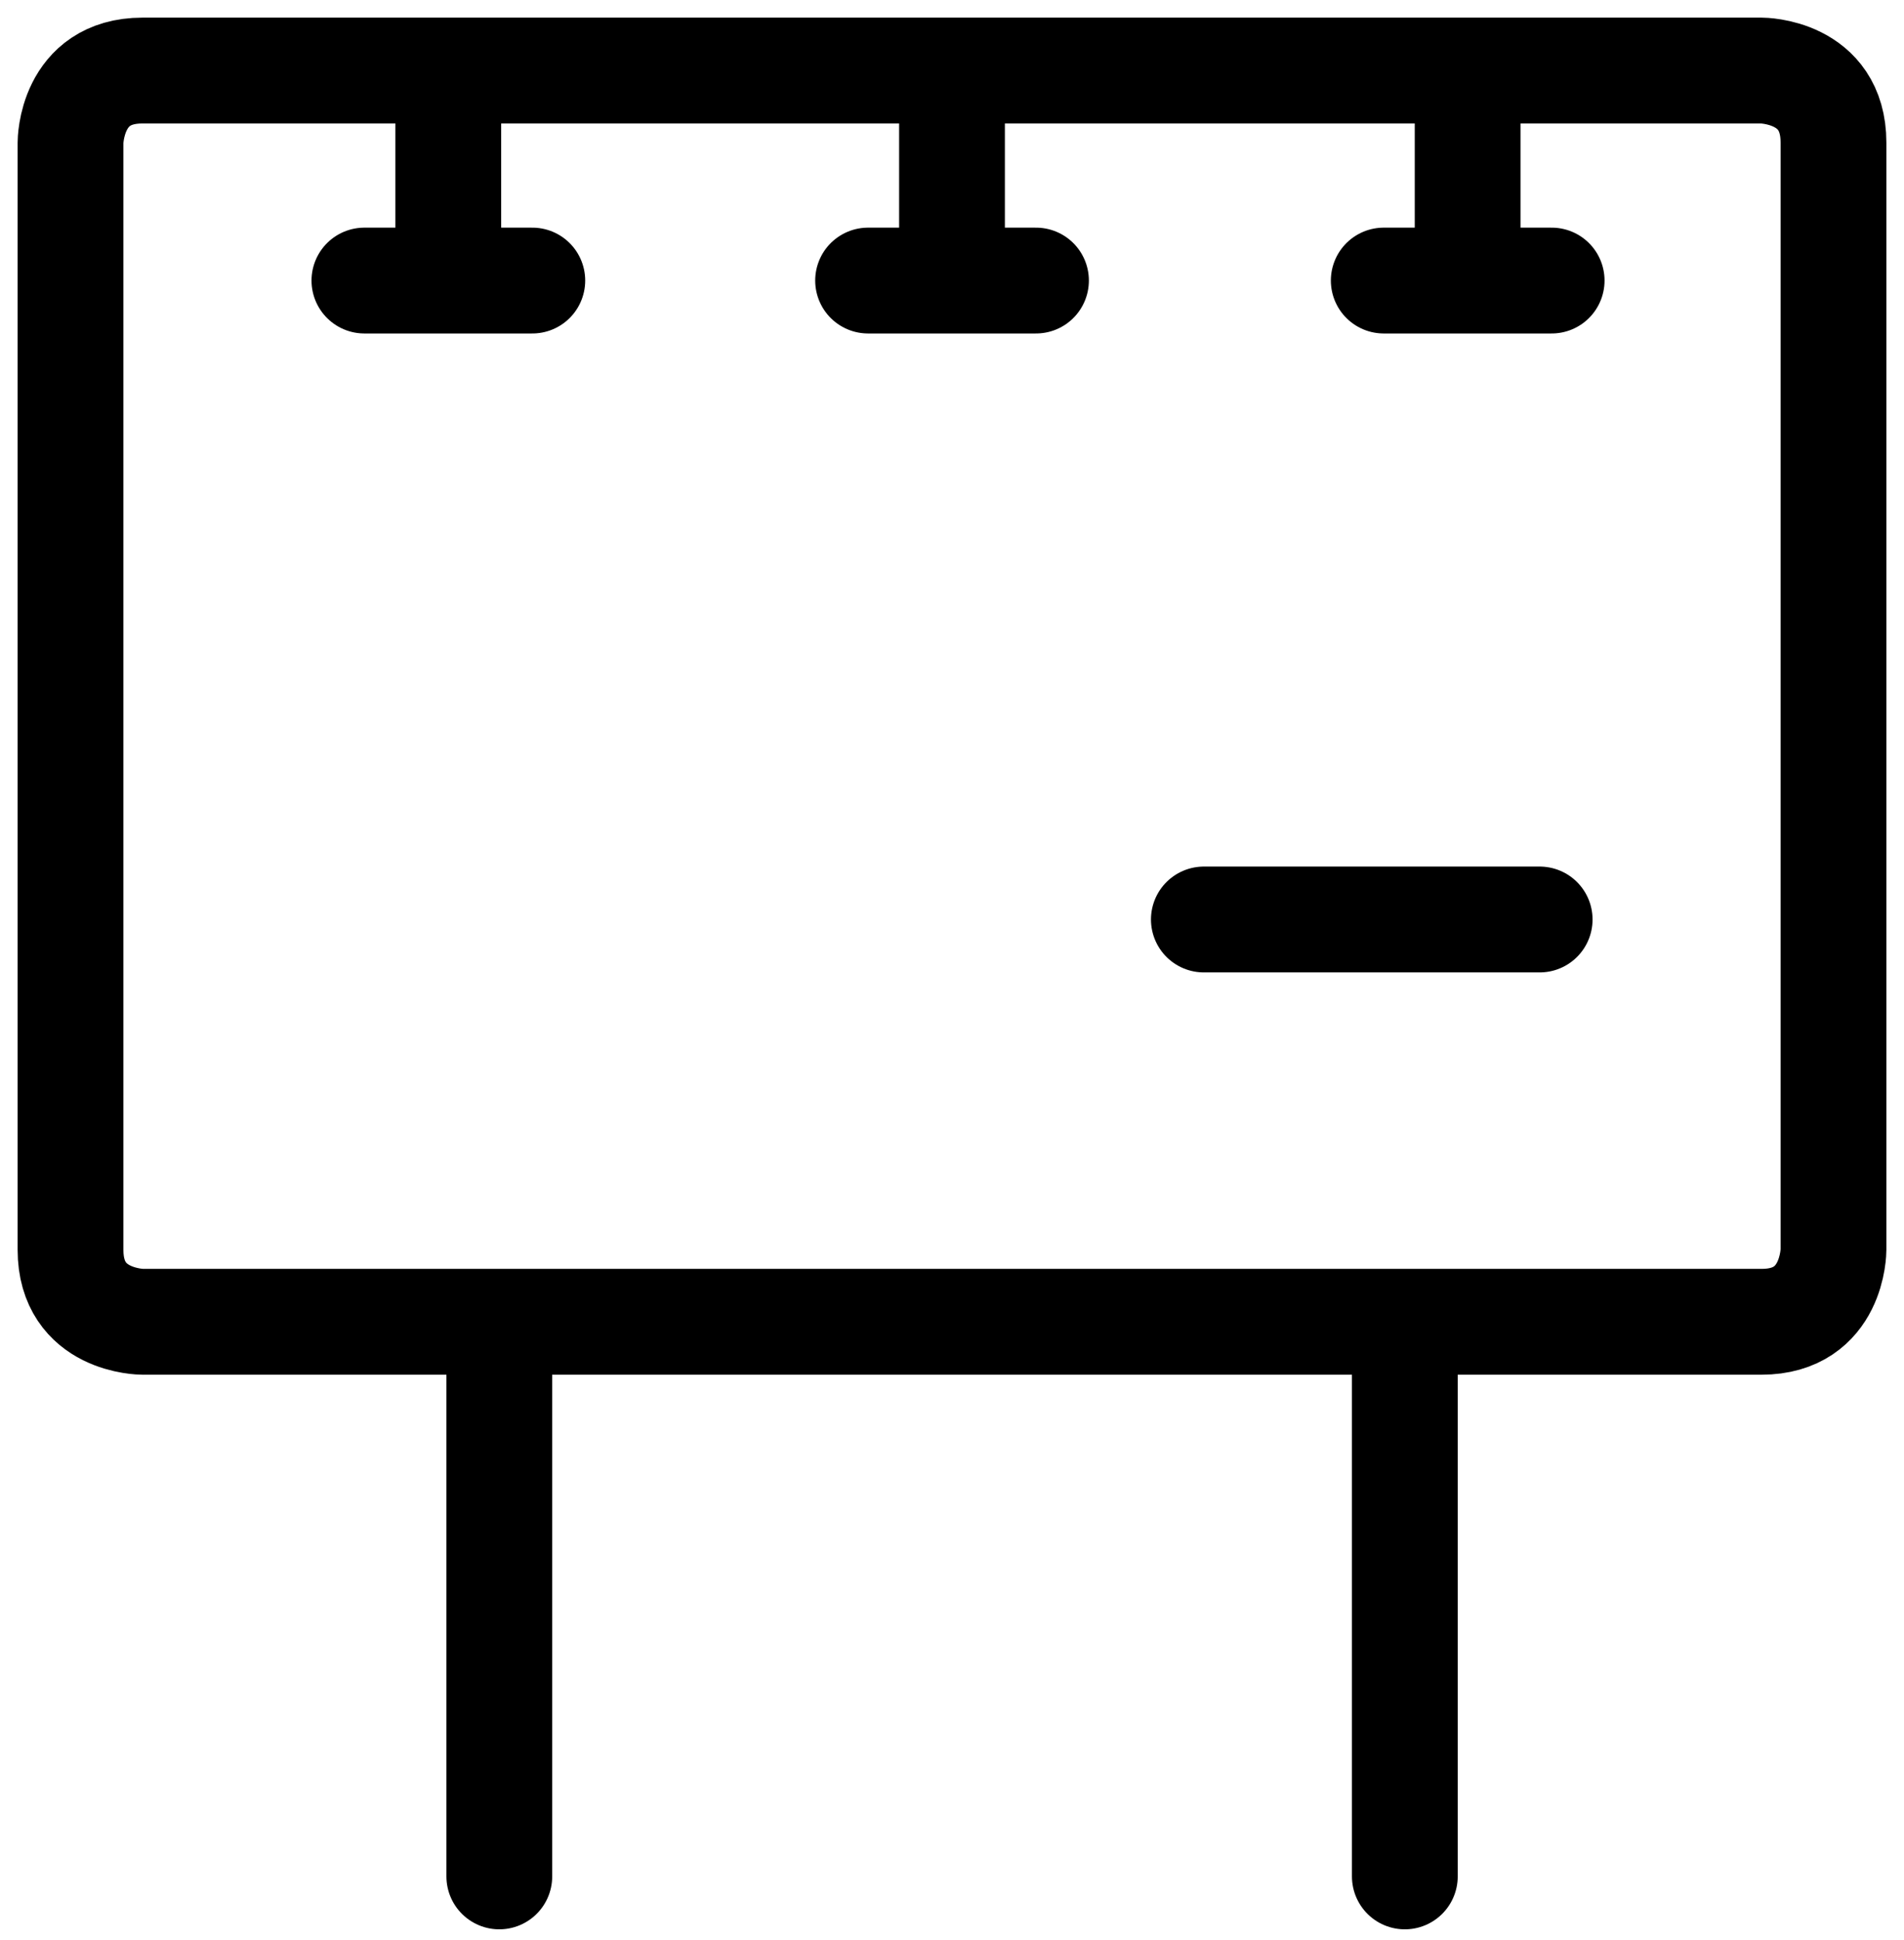
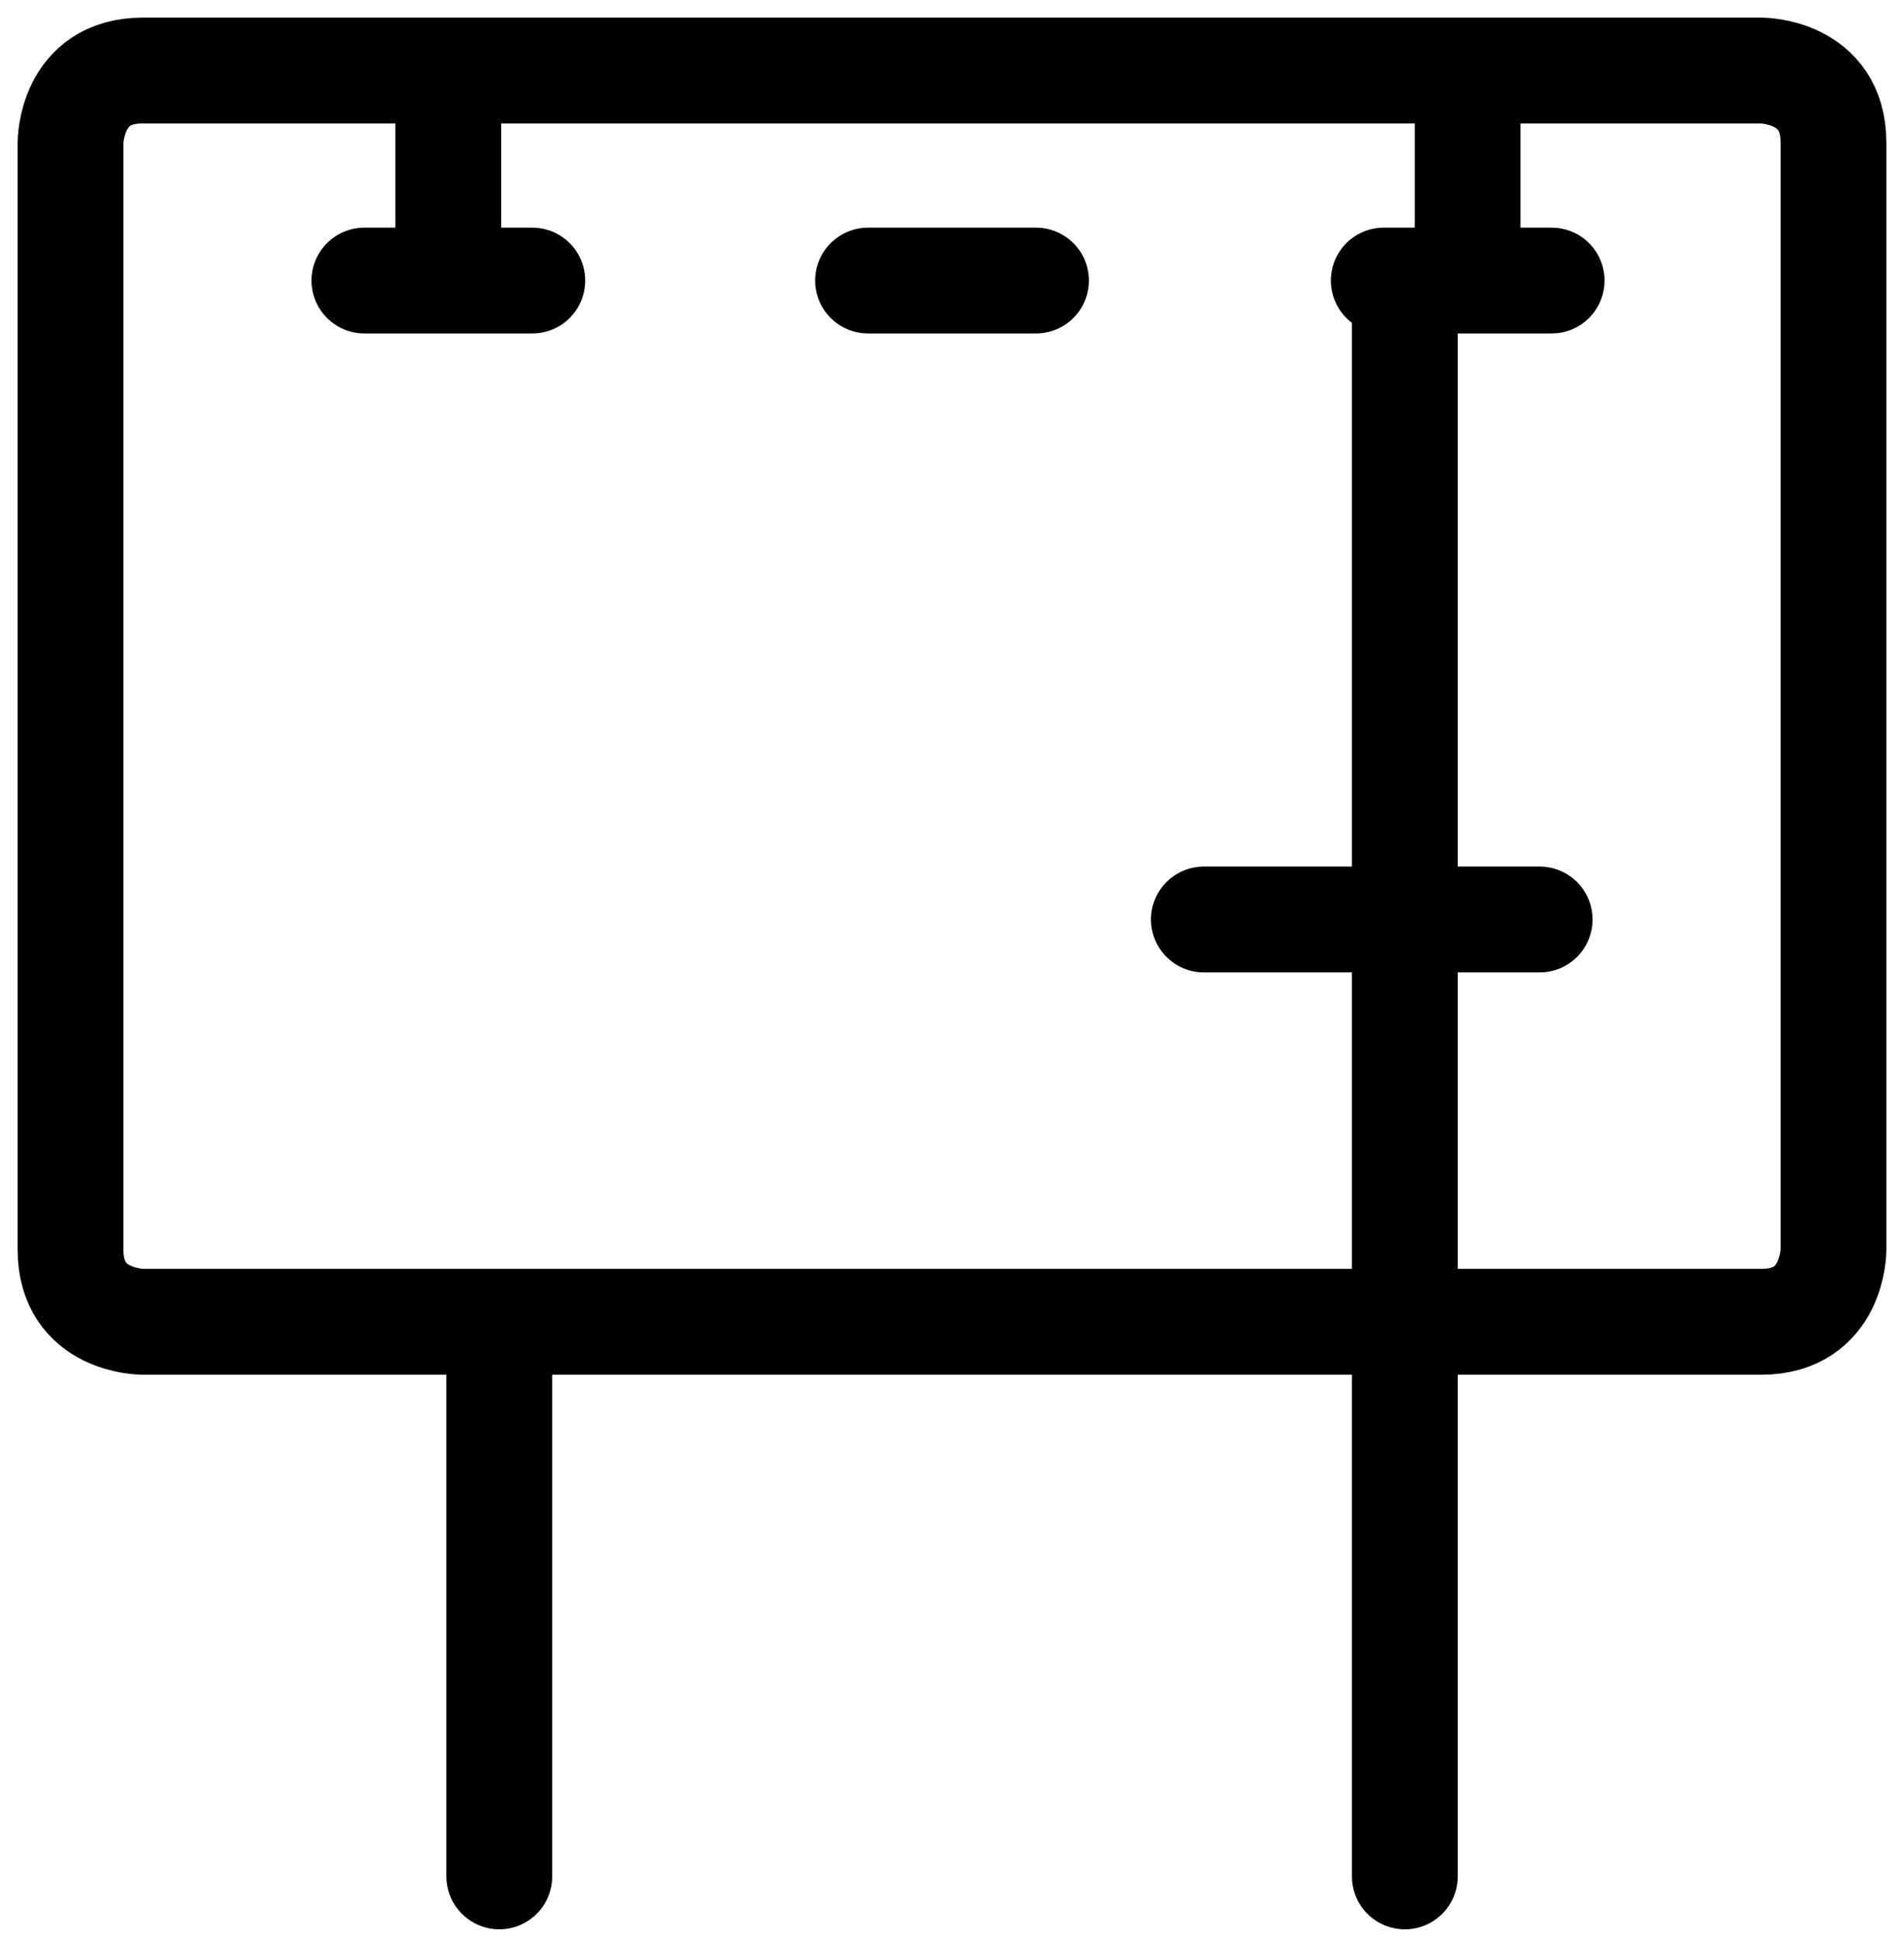
<svg xmlns="http://www.w3.org/2000/svg" width="54" height="55" viewBox="0 0 54 55" fill="none">
-   <path d="M14.161 37.468V53.191M39.843 37.468V53.191M27 2V7.952M29.382 7.953H24.62M41.624 2V7.952M44.007 7.953H39.245M12.714 2V7.952M10.335 7.953H15.097M43.667 26.065H34.143M4.041 2H49.959C49.959 2 52 2 52 4.041V35.429C52 35.429 52 37.469 49.959 37.469H4.041C4.041 37.469 2 37.469 2 35.429V4.041C2 4.041 2 2 4.041 2Z" stroke="black" stroke-width="3" stroke-linecap="round" stroke-linejoin="round" />
+   <path d="M14.161 37.468V53.191M39.843 37.468V53.191V7.952M29.382 7.953H24.62M41.624 2V7.952M44.007 7.953H39.245M12.714 2V7.952M10.335 7.953H15.097M43.667 26.065H34.143M4.041 2H49.959C49.959 2 52 2 52 4.041V35.429C52 35.429 52 37.469 49.959 37.469H4.041C4.041 37.469 2 37.469 2 35.429V4.041C2 4.041 2 2 4.041 2Z" stroke="black" stroke-width="3" stroke-linecap="round" stroke-linejoin="round" />
</svg>